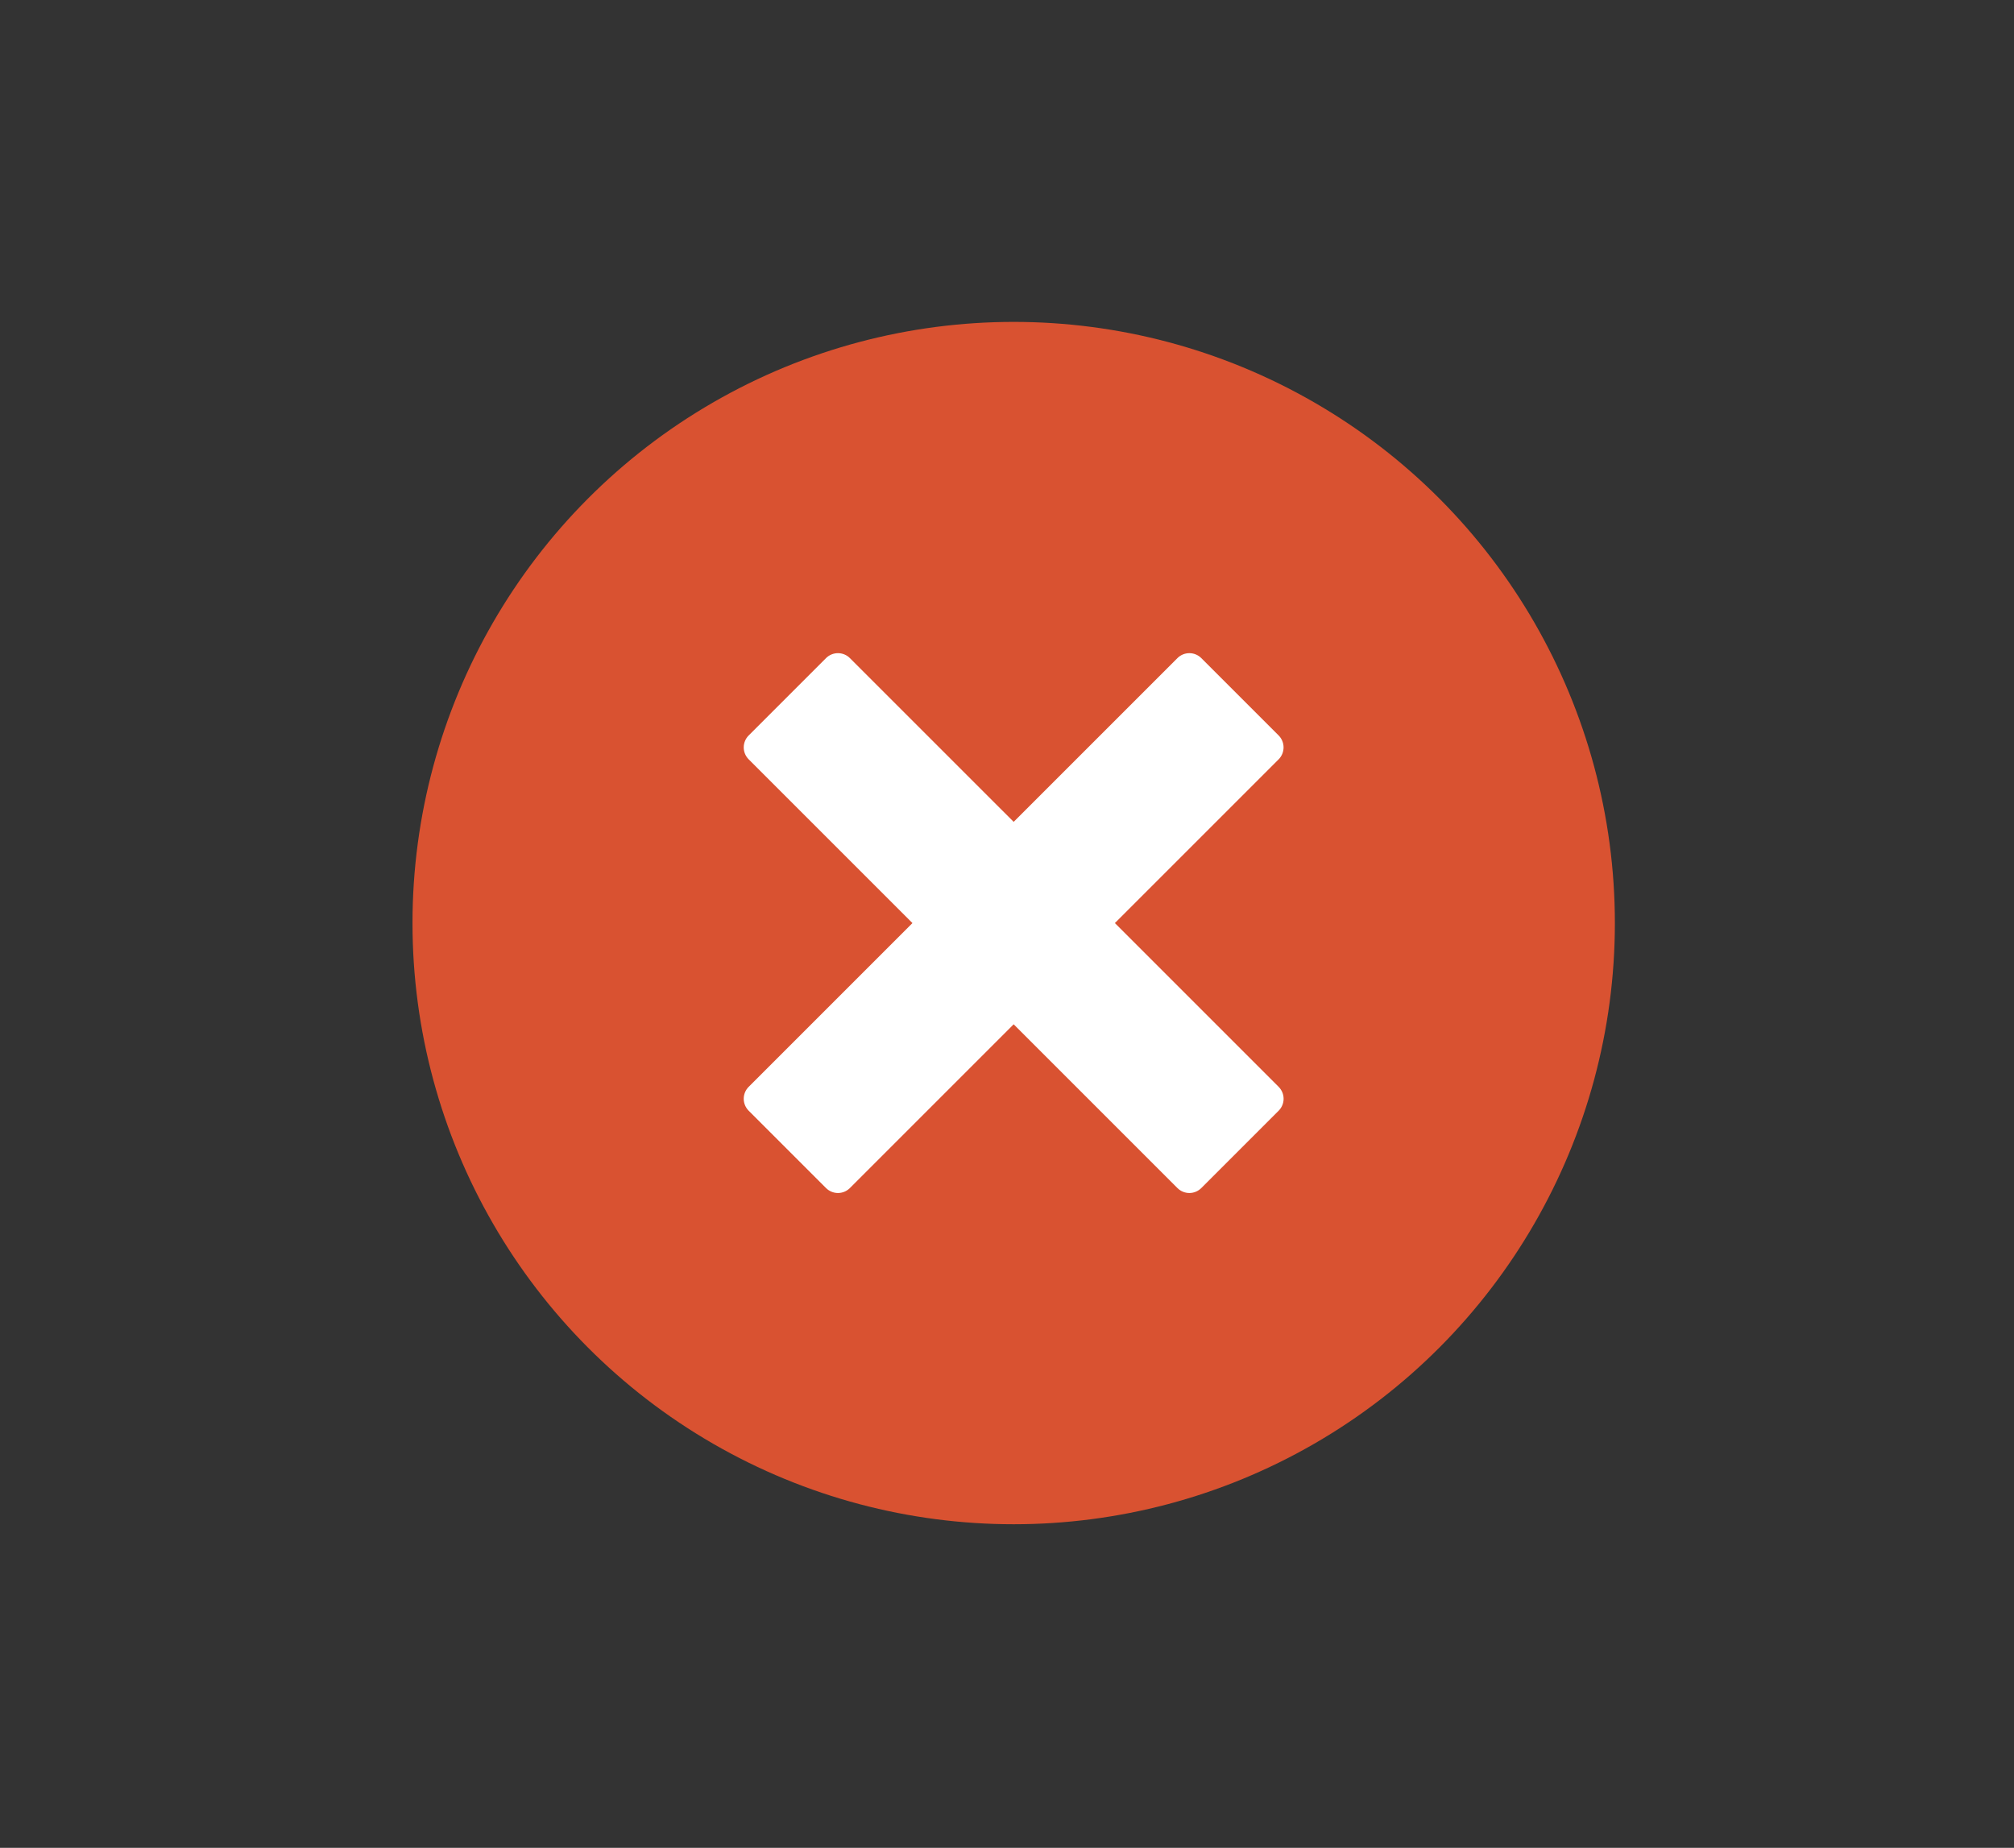
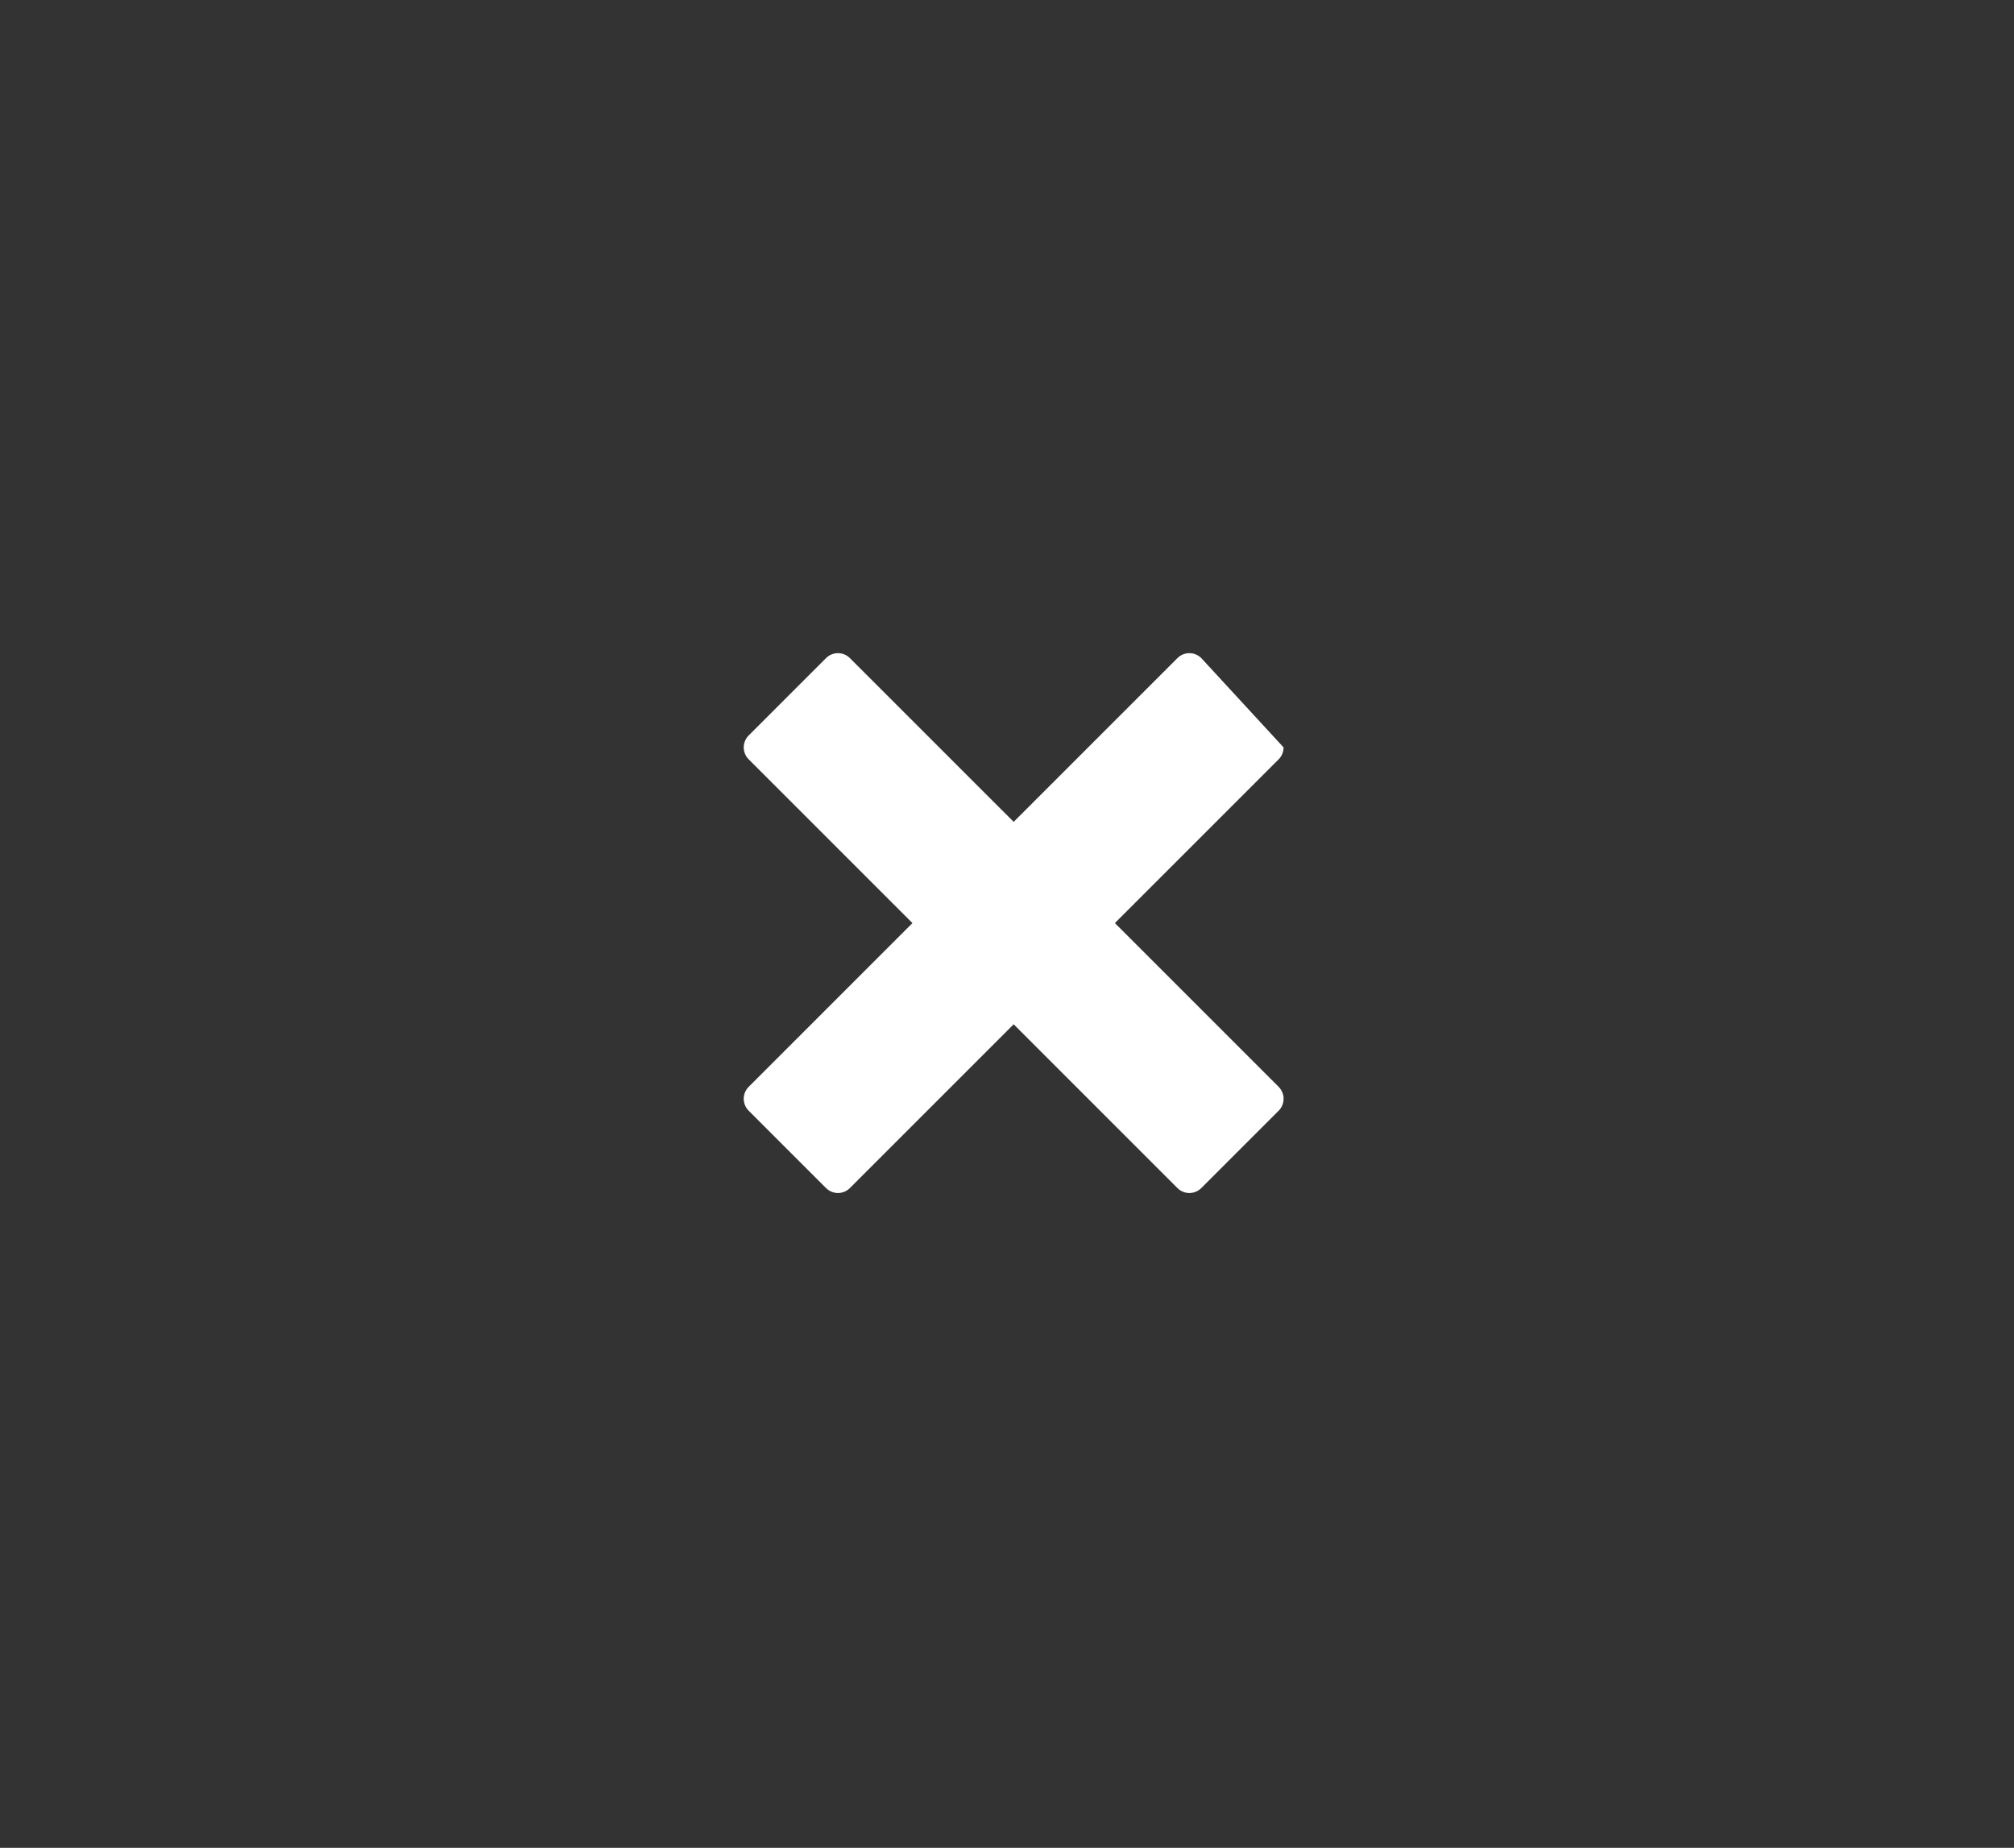
<svg xmlns="http://www.w3.org/2000/svg" width="97" height="89" viewBox="0 0 97 89" fill="none">
  <rect x="0" y="0" width="97" height="89" fill="#333333" stroke="none" />
-   <circle cx="48.822" cy="44.459" r="28.955" fill="#D95231" />
-   <path d="M61.584 52.347L53.696 44.459L61.584 36.572C61.735 36.419 61.82 36.212 61.82 35.997C61.82 35.782 61.735 35.576 61.584 35.423L57.858 31.697C57.705 31.544 57.499 31.459 57.283 31.459C57.068 31.459 56.861 31.544 56.709 31.697L48.821 39.584L40.933 31.697C40.781 31.544 40.574 31.459 40.359 31.459C40.143 31.459 39.937 31.544 39.784 31.697L36.058 35.423C35.906 35.575 35.82 35.782 35.82 35.997C35.82 36.212 35.906 36.419 36.058 36.572L43.946 44.459L36.058 52.347C35.906 52.499 35.82 52.706 35.82 52.921C35.82 53.137 35.906 53.343 36.058 53.496L39.784 57.222C39.937 57.374 40.143 57.46 40.359 57.46C40.574 57.46 40.781 57.374 40.933 57.222L48.821 49.334L56.709 57.222C56.861 57.374 57.068 57.46 57.283 57.46C57.499 57.46 57.705 57.374 57.858 57.222L61.584 53.496C61.736 53.343 61.822 53.137 61.822 52.921C61.822 52.706 61.736 52.499 61.584 52.347Z" fill="white" />
+   <path d="M61.584 52.347L53.696 44.459L61.584 36.572C61.735 36.419 61.82 36.212 61.82 35.997L57.858 31.697C57.705 31.544 57.499 31.459 57.283 31.459C57.068 31.459 56.861 31.544 56.709 31.697L48.821 39.584L40.933 31.697C40.781 31.544 40.574 31.459 40.359 31.459C40.143 31.459 39.937 31.544 39.784 31.697L36.058 35.423C35.906 35.575 35.82 35.782 35.82 35.997C35.82 36.212 35.906 36.419 36.058 36.572L43.946 44.459L36.058 52.347C35.906 52.499 35.82 52.706 35.82 52.921C35.82 53.137 35.906 53.343 36.058 53.496L39.784 57.222C39.937 57.374 40.143 57.46 40.359 57.46C40.574 57.46 40.781 57.374 40.933 57.222L48.821 49.334L56.709 57.222C56.861 57.374 57.068 57.46 57.283 57.46C57.499 57.46 57.705 57.374 57.858 57.222L61.584 53.496C61.736 53.343 61.822 53.137 61.822 52.921C61.822 52.706 61.736 52.499 61.584 52.347Z" fill="white" />
</svg>